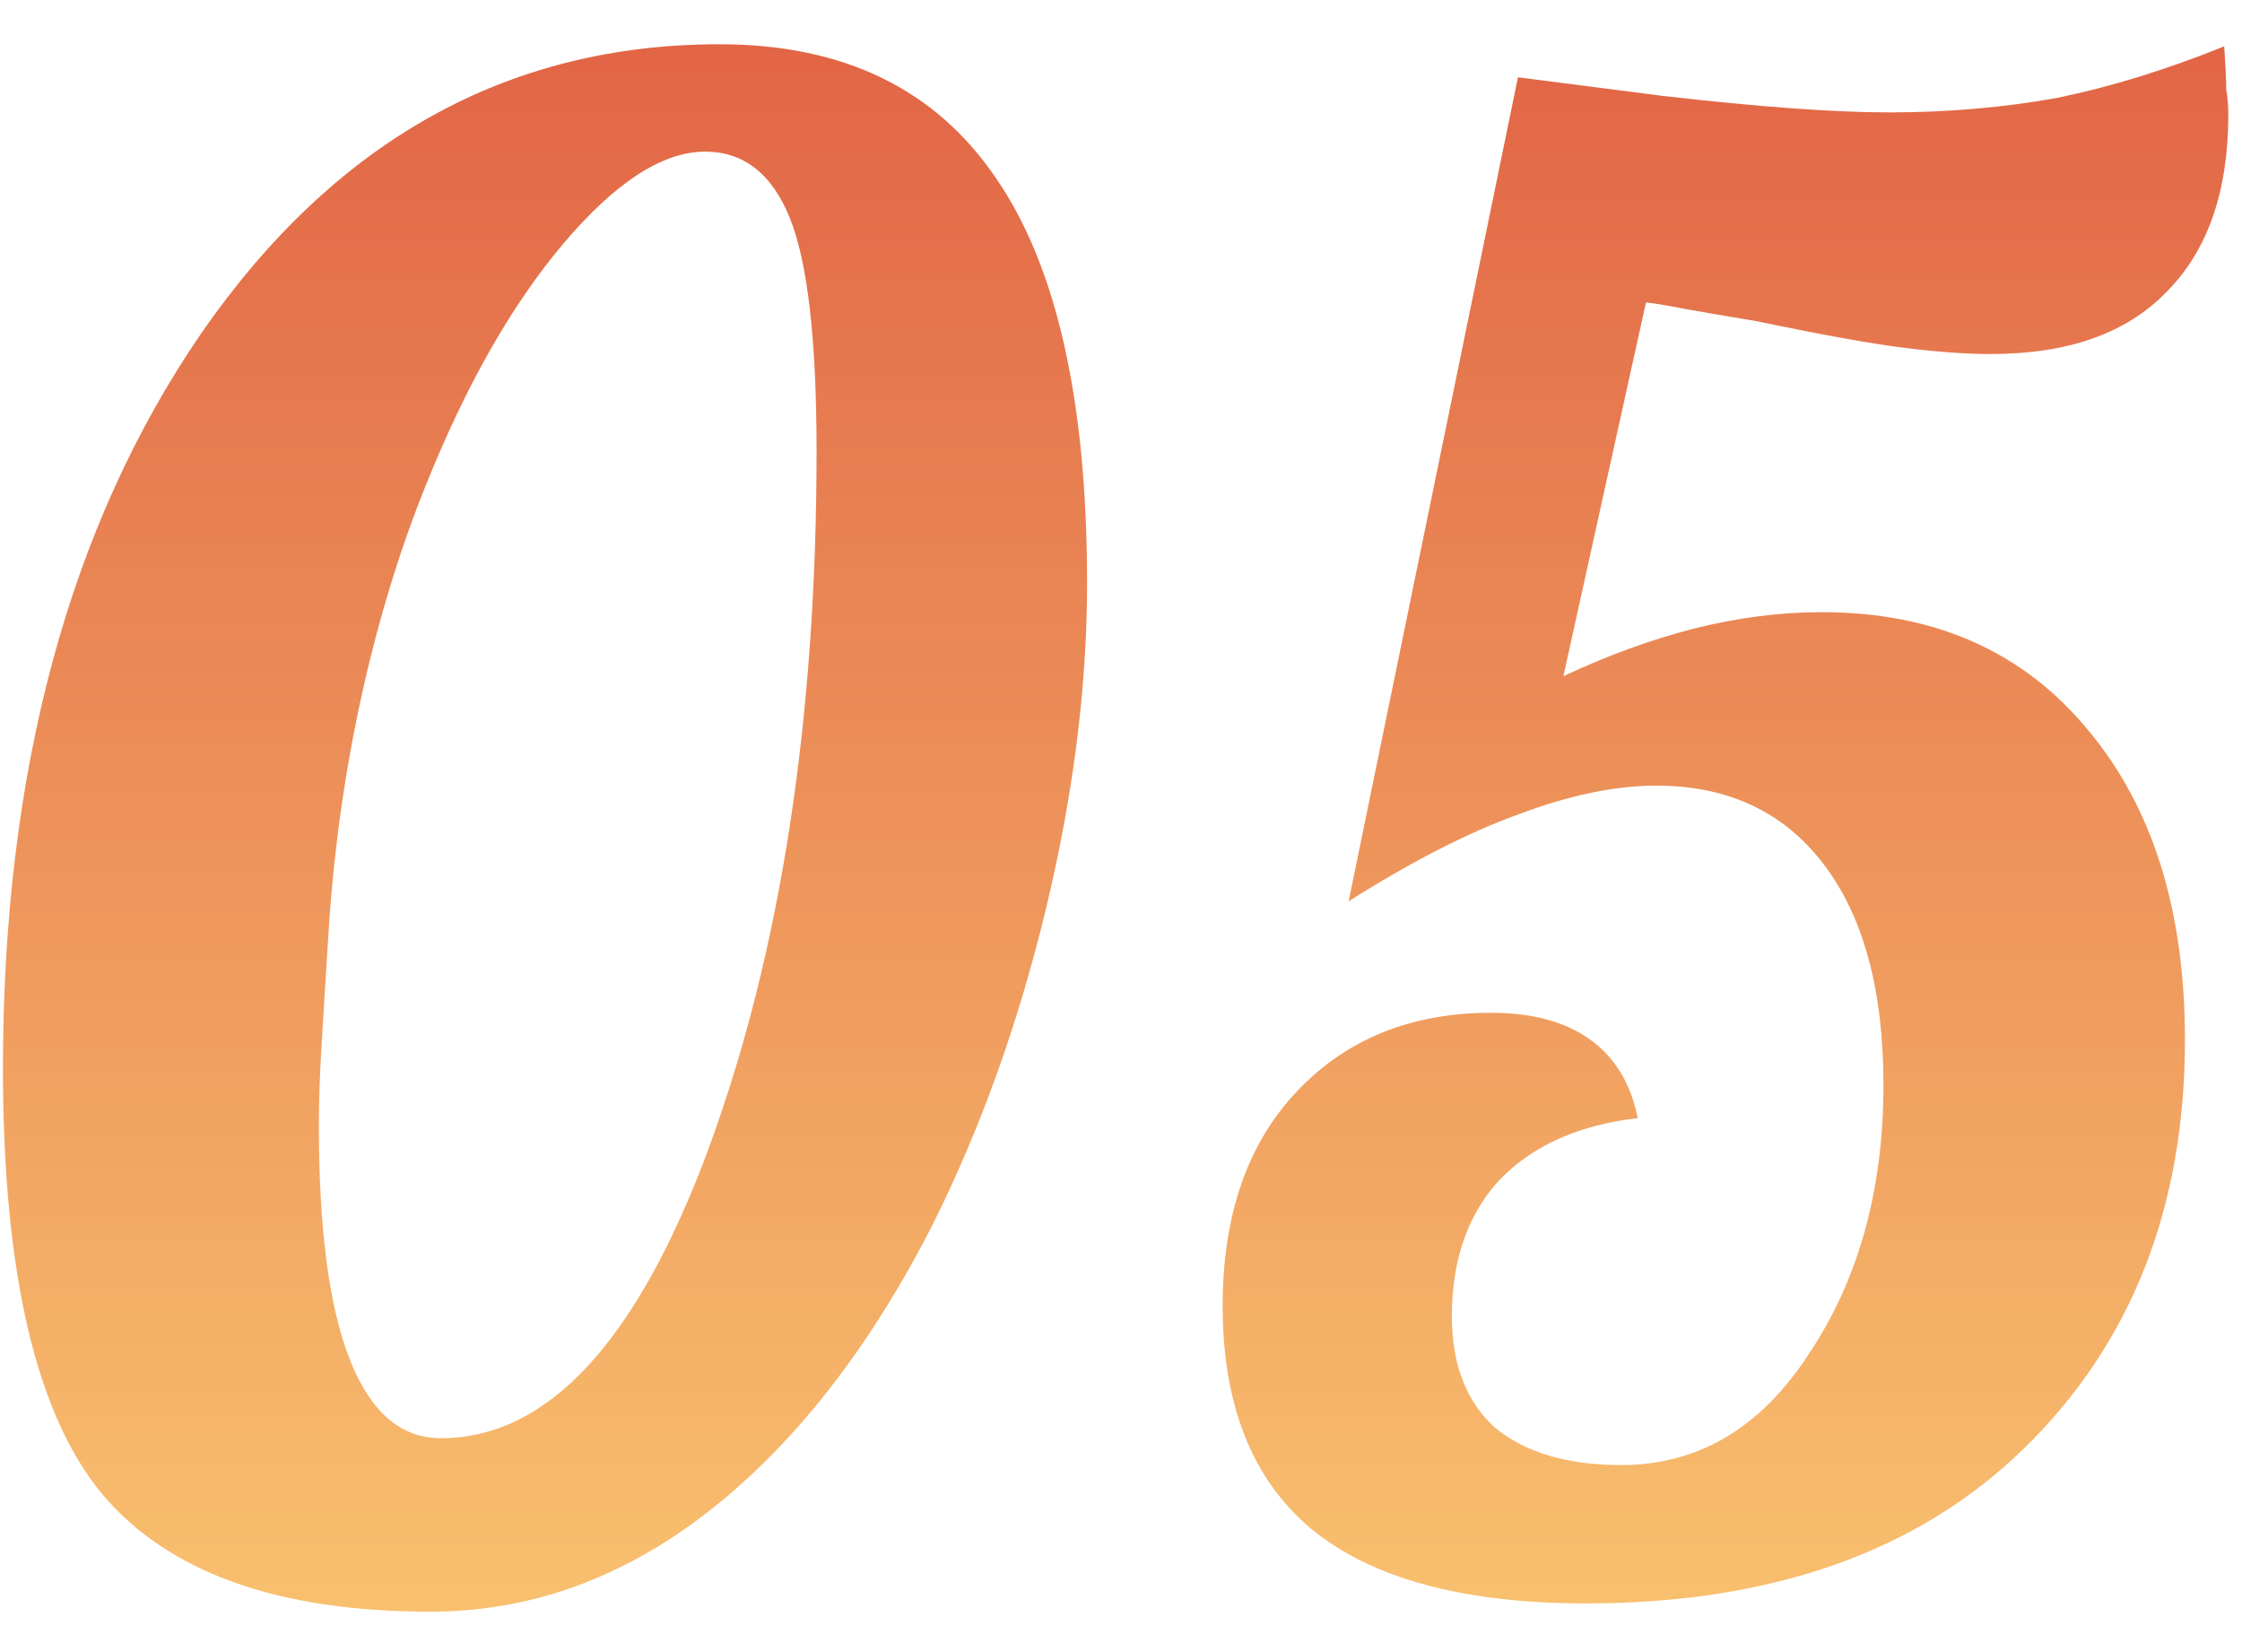
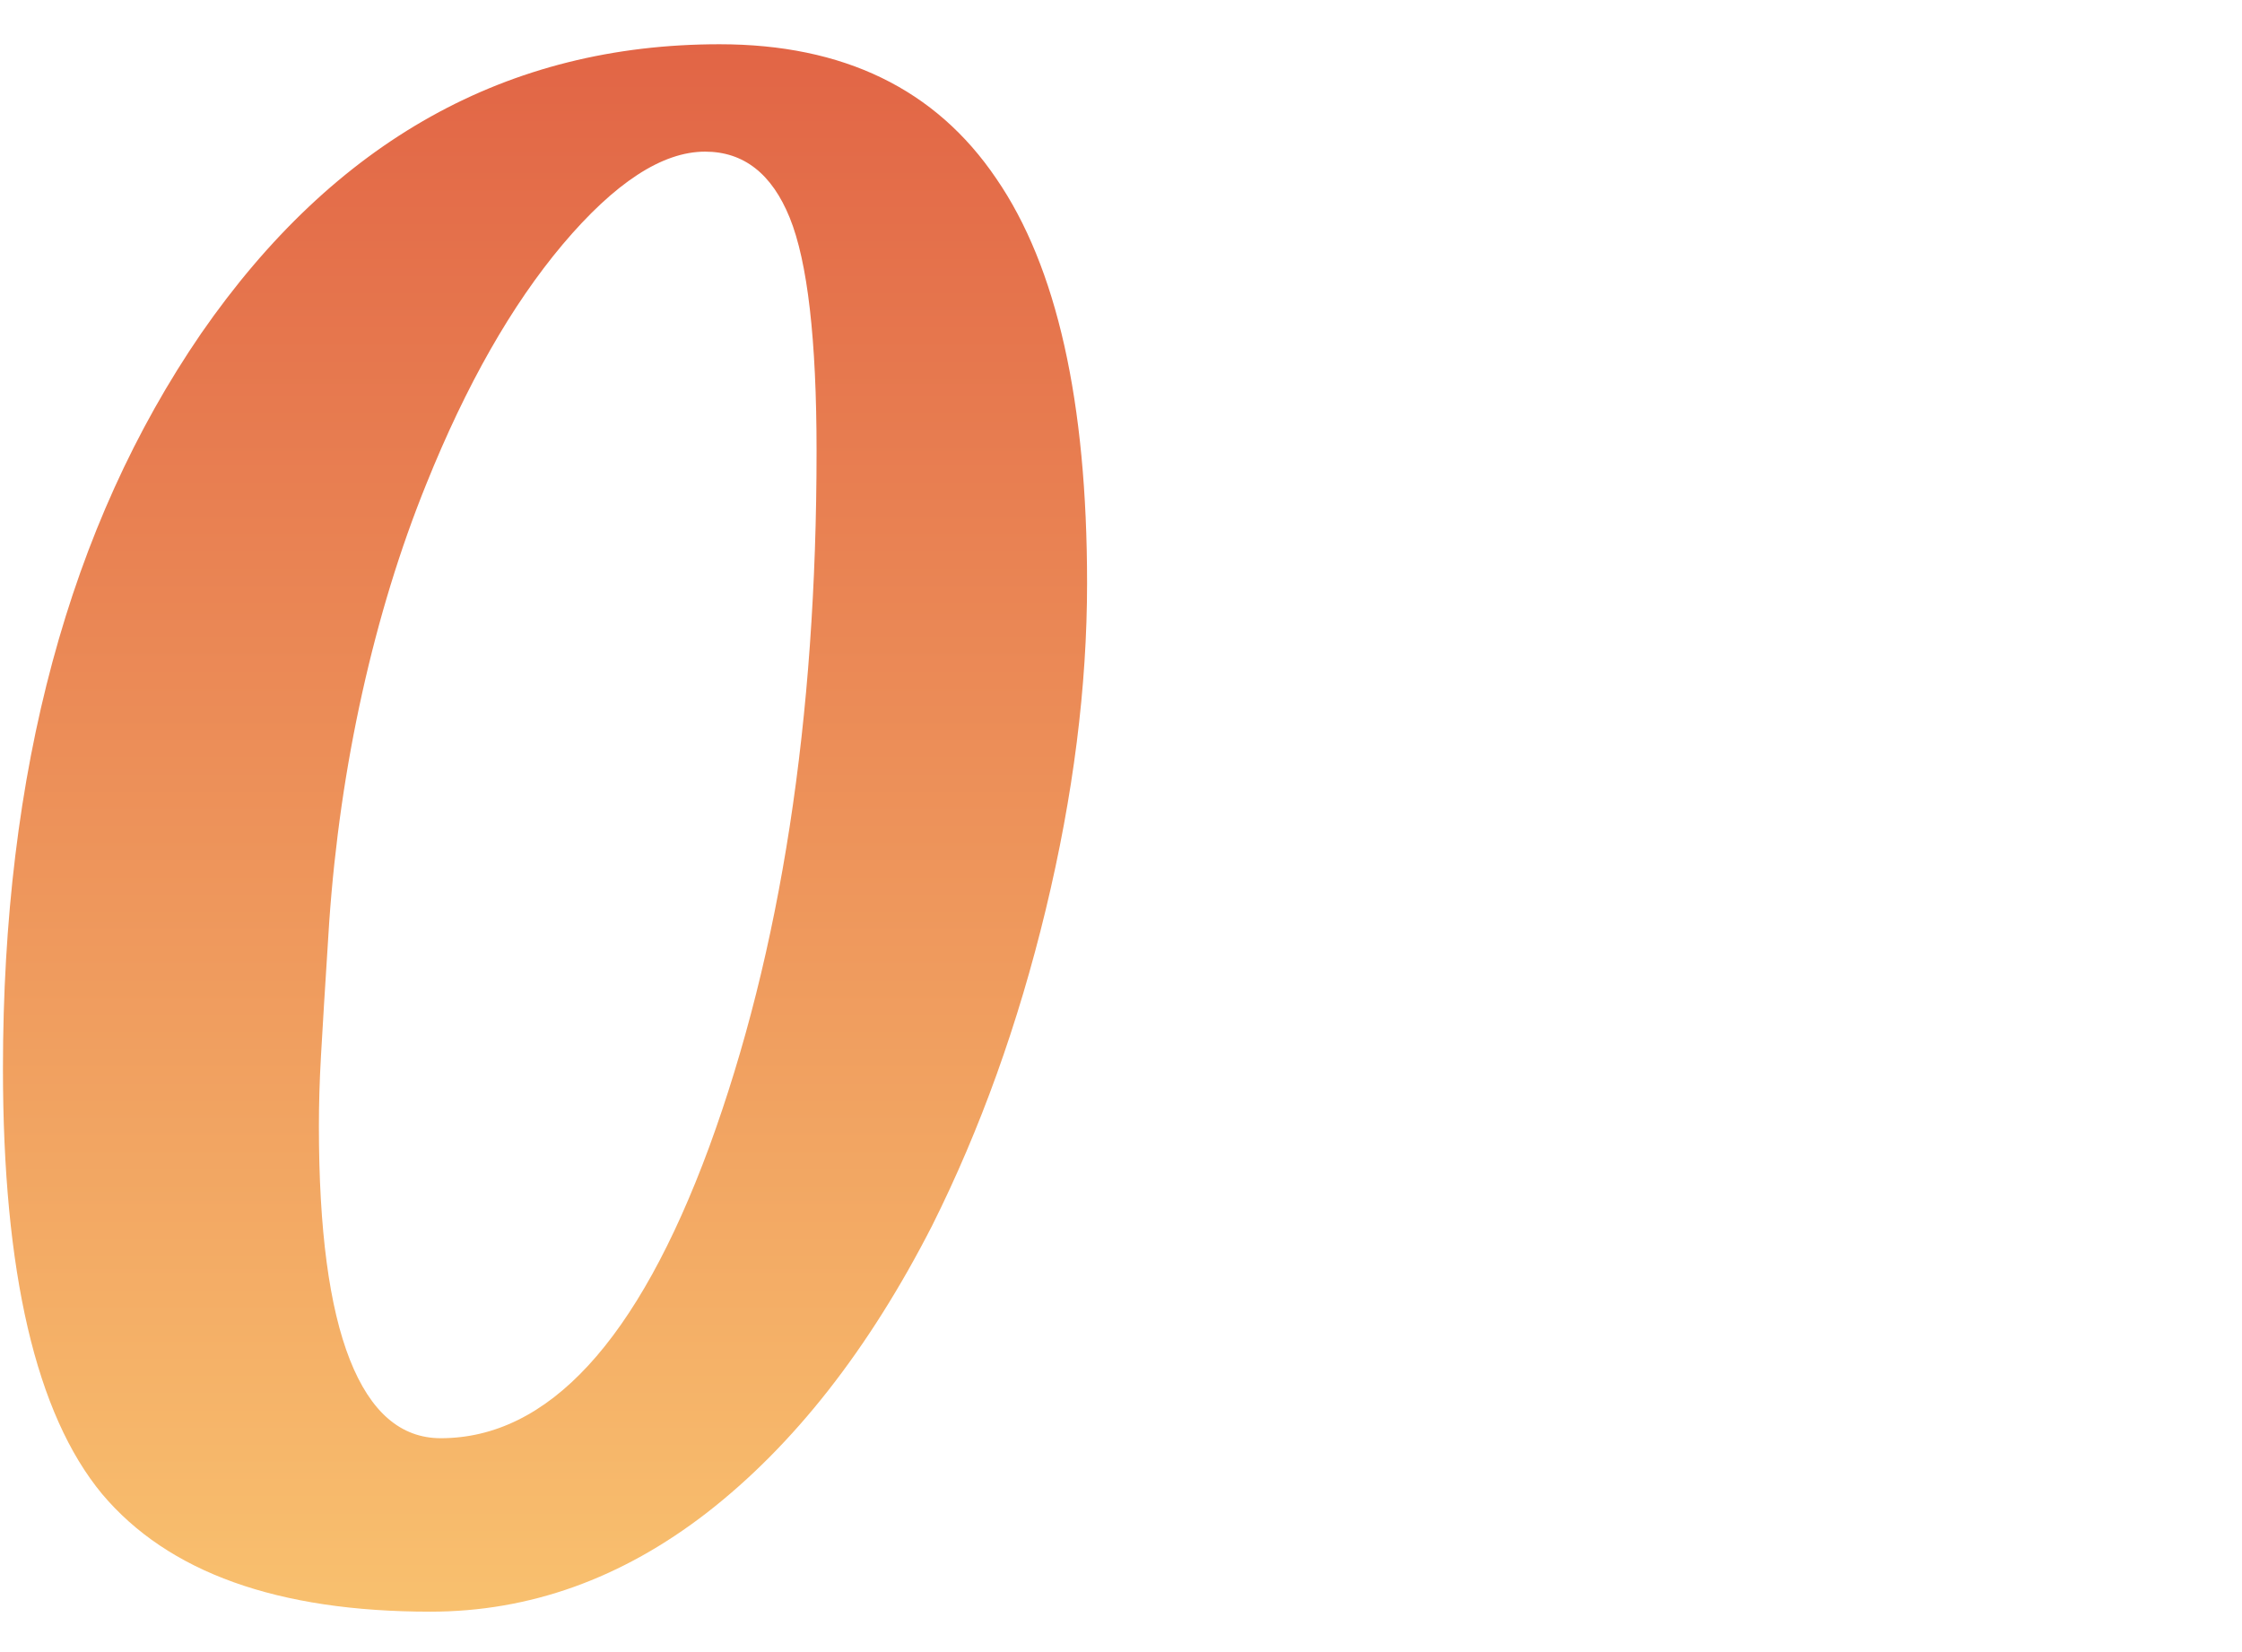
<svg xmlns="http://www.w3.org/2000/svg" width="38" height="28" viewBox="0 0 38 28" fill="none">
-   <path d="M25.728 1.31C25.728 1.31 26.545 1.415 28.178 1.625C29.811 1.812 31.095 1.905 32.028 1.905C33.008 1.905 33.953 1.823 34.863 1.66C35.773 1.473 36.718 1.182 37.698 0.785C37.721 1.112 37.733 1.357 37.733 1.52C37.757 1.66 37.768 1.8 37.768 1.94C37.768 3.247 37.418 4.25 36.718 4.95C36.041 5.65 35.05 6 33.743 6C33.323 6 32.833 5.965 32.273 5.895C31.713 5.825 30.873 5.673 29.753 5.44C29.193 5.347 28.785 5.277 28.528 5.23C28.295 5.183 28.085 5.148 27.898 5.125L26.498 11.46C27.245 11.11 27.98 10.842 28.703 10.655C29.45 10.468 30.173 10.375 30.873 10.375C32.786 10.375 34.291 11.04 35.388 12.37C36.485 13.677 37.033 15.427 37.033 17.62C37.033 20.467 36.123 22.777 34.303 24.55C32.507 26.3 30.033 27.175 26.883 27.175C24.806 27.175 23.255 26.755 22.228 25.915C21.225 25.075 20.723 23.815 20.723 22.135C20.723 20.595 21.143 19.382 21.983 18.495C22.823 17.608 23.92 17.165 25.273 17.165C25.973 17.165 26.533 17.317 26.953 17.62C27.373 17.923 27.642 18.367 27.758 18.95C26.755 19.067 25.973 19.417 25.413 20C24.877 20.583 24.608 21.353 24.608 22.31C24.608 23.127 24.853 23.757 25.343 24.2C25.857 24.62 26.568 24.83 27.478 24.83C28.785 24.83 29.846 24.2 30.663 22.94C31.503 21.68 31.923 20.163 31.923 18.39C31.923 16.78 31.585 15.532 30.908 14.645C30.232 13.758 29.287 13.315 28.073 13.315C27.373 13.315 26.591 13.478 25.728 13.805C24.888 14.108 23.931 14.598 22.858 15.275L25.728 1.31Z" fill="url(#paint0_linear_1072_50)" />
  <path d="M7.295 27.315C4.705 27.315 2.85 26.65 1.73 25.32C0.61 23.967 0.05 21.563 0.05 18.11C0.05 13.07 1.17 8.917 3.41 5.65C5.673 2.383 8.601 0.75 12.195 0.75C14.295 0.75 15.858 1.508 16.885 3.025C17.912 4.518 18.425 6.805 18.425 9.885C18.425 11.635 18.192 13.478 17.725 15.415C17.258 17.352 16.616 19.137 15.8 20.77C14.726 22.87 13.455 24.492 11.985 25.635C10.538 26.755 8.975 27.315 7.295 27.315ZM11.95 2.57C11.226 2.57 10.421 3.095 9.535 4.145C8.671 5.172 7.901 6.525 7.225 8.205C6.781 9.302 6.42 10.48 6.14 11.74C5.86 13 5.673 14.295 5.58 15.625C5.51 16.722 5.463 17.48 5.44 17.9C5.416 18.32 5.405 18.717 5.405 19.09C5.405 20.84 5.58 22.158 5.93 23.045C6.28 23.932 6.793 24.375 7.47 24.375C9.29 24.375 10.806 22.73 12.02 19.44C13.233 16.127 13.84 12.195 13.84 7.645C13.84 5.755 13.688 4.437 13.385 3.69C13.082 2.943 12.603 2.57 11.95 2.57Z" fill="url(#paint1_linear_1072_50)" />
  <defs>
    <linearGradient id="paint0_linear_1072_50" x1="19.5" y1="-1" x2="19.5" y2="29" gradientUnits="userSpaceOnUse">
      <stop stop-color="#E05F43" />
      <stop offset="1" stop-color="#FAC671" />
    </linearGradient>
    <linearGradient id="paint1_linear_1072_50" x1="19.5" y1="-1" x2="19.5" y2="29" gradientUnits="userSpaceOnUse">
      <stop stop-color="#E05F43" />
      <stop offset="1" stop-color="#FAC671" />
    </linearGradient>
  </defs>
</svg>